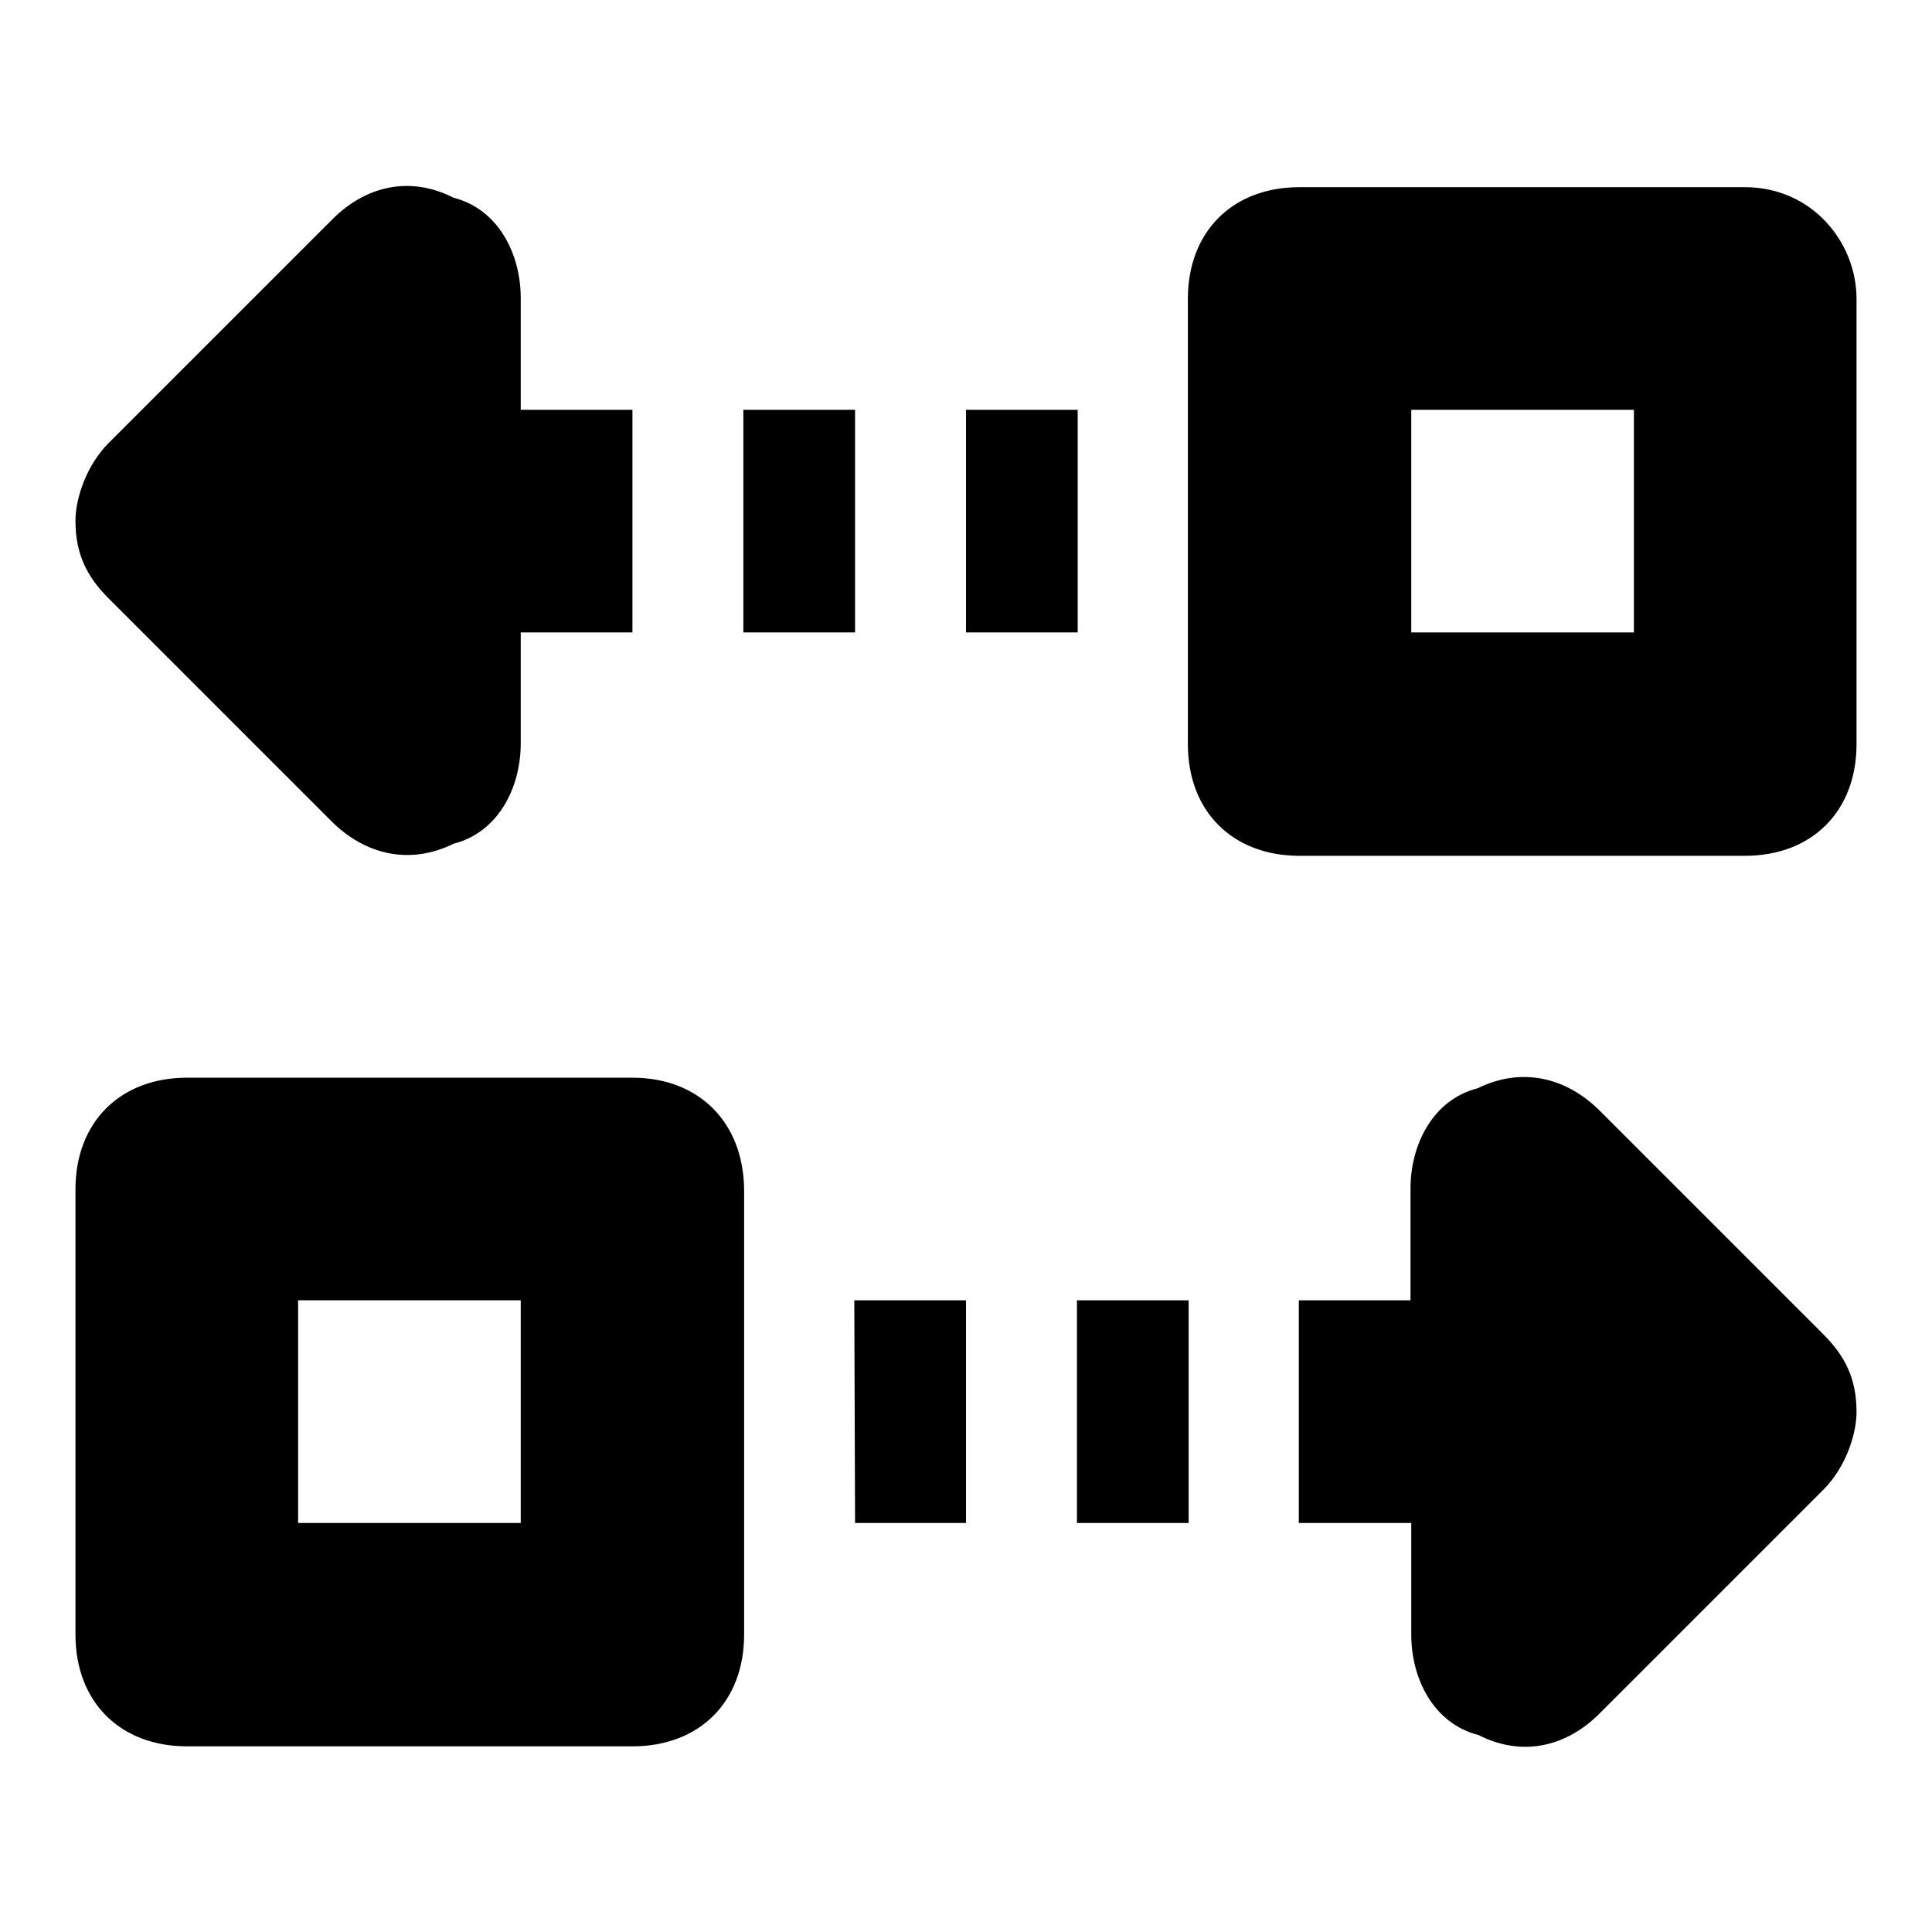
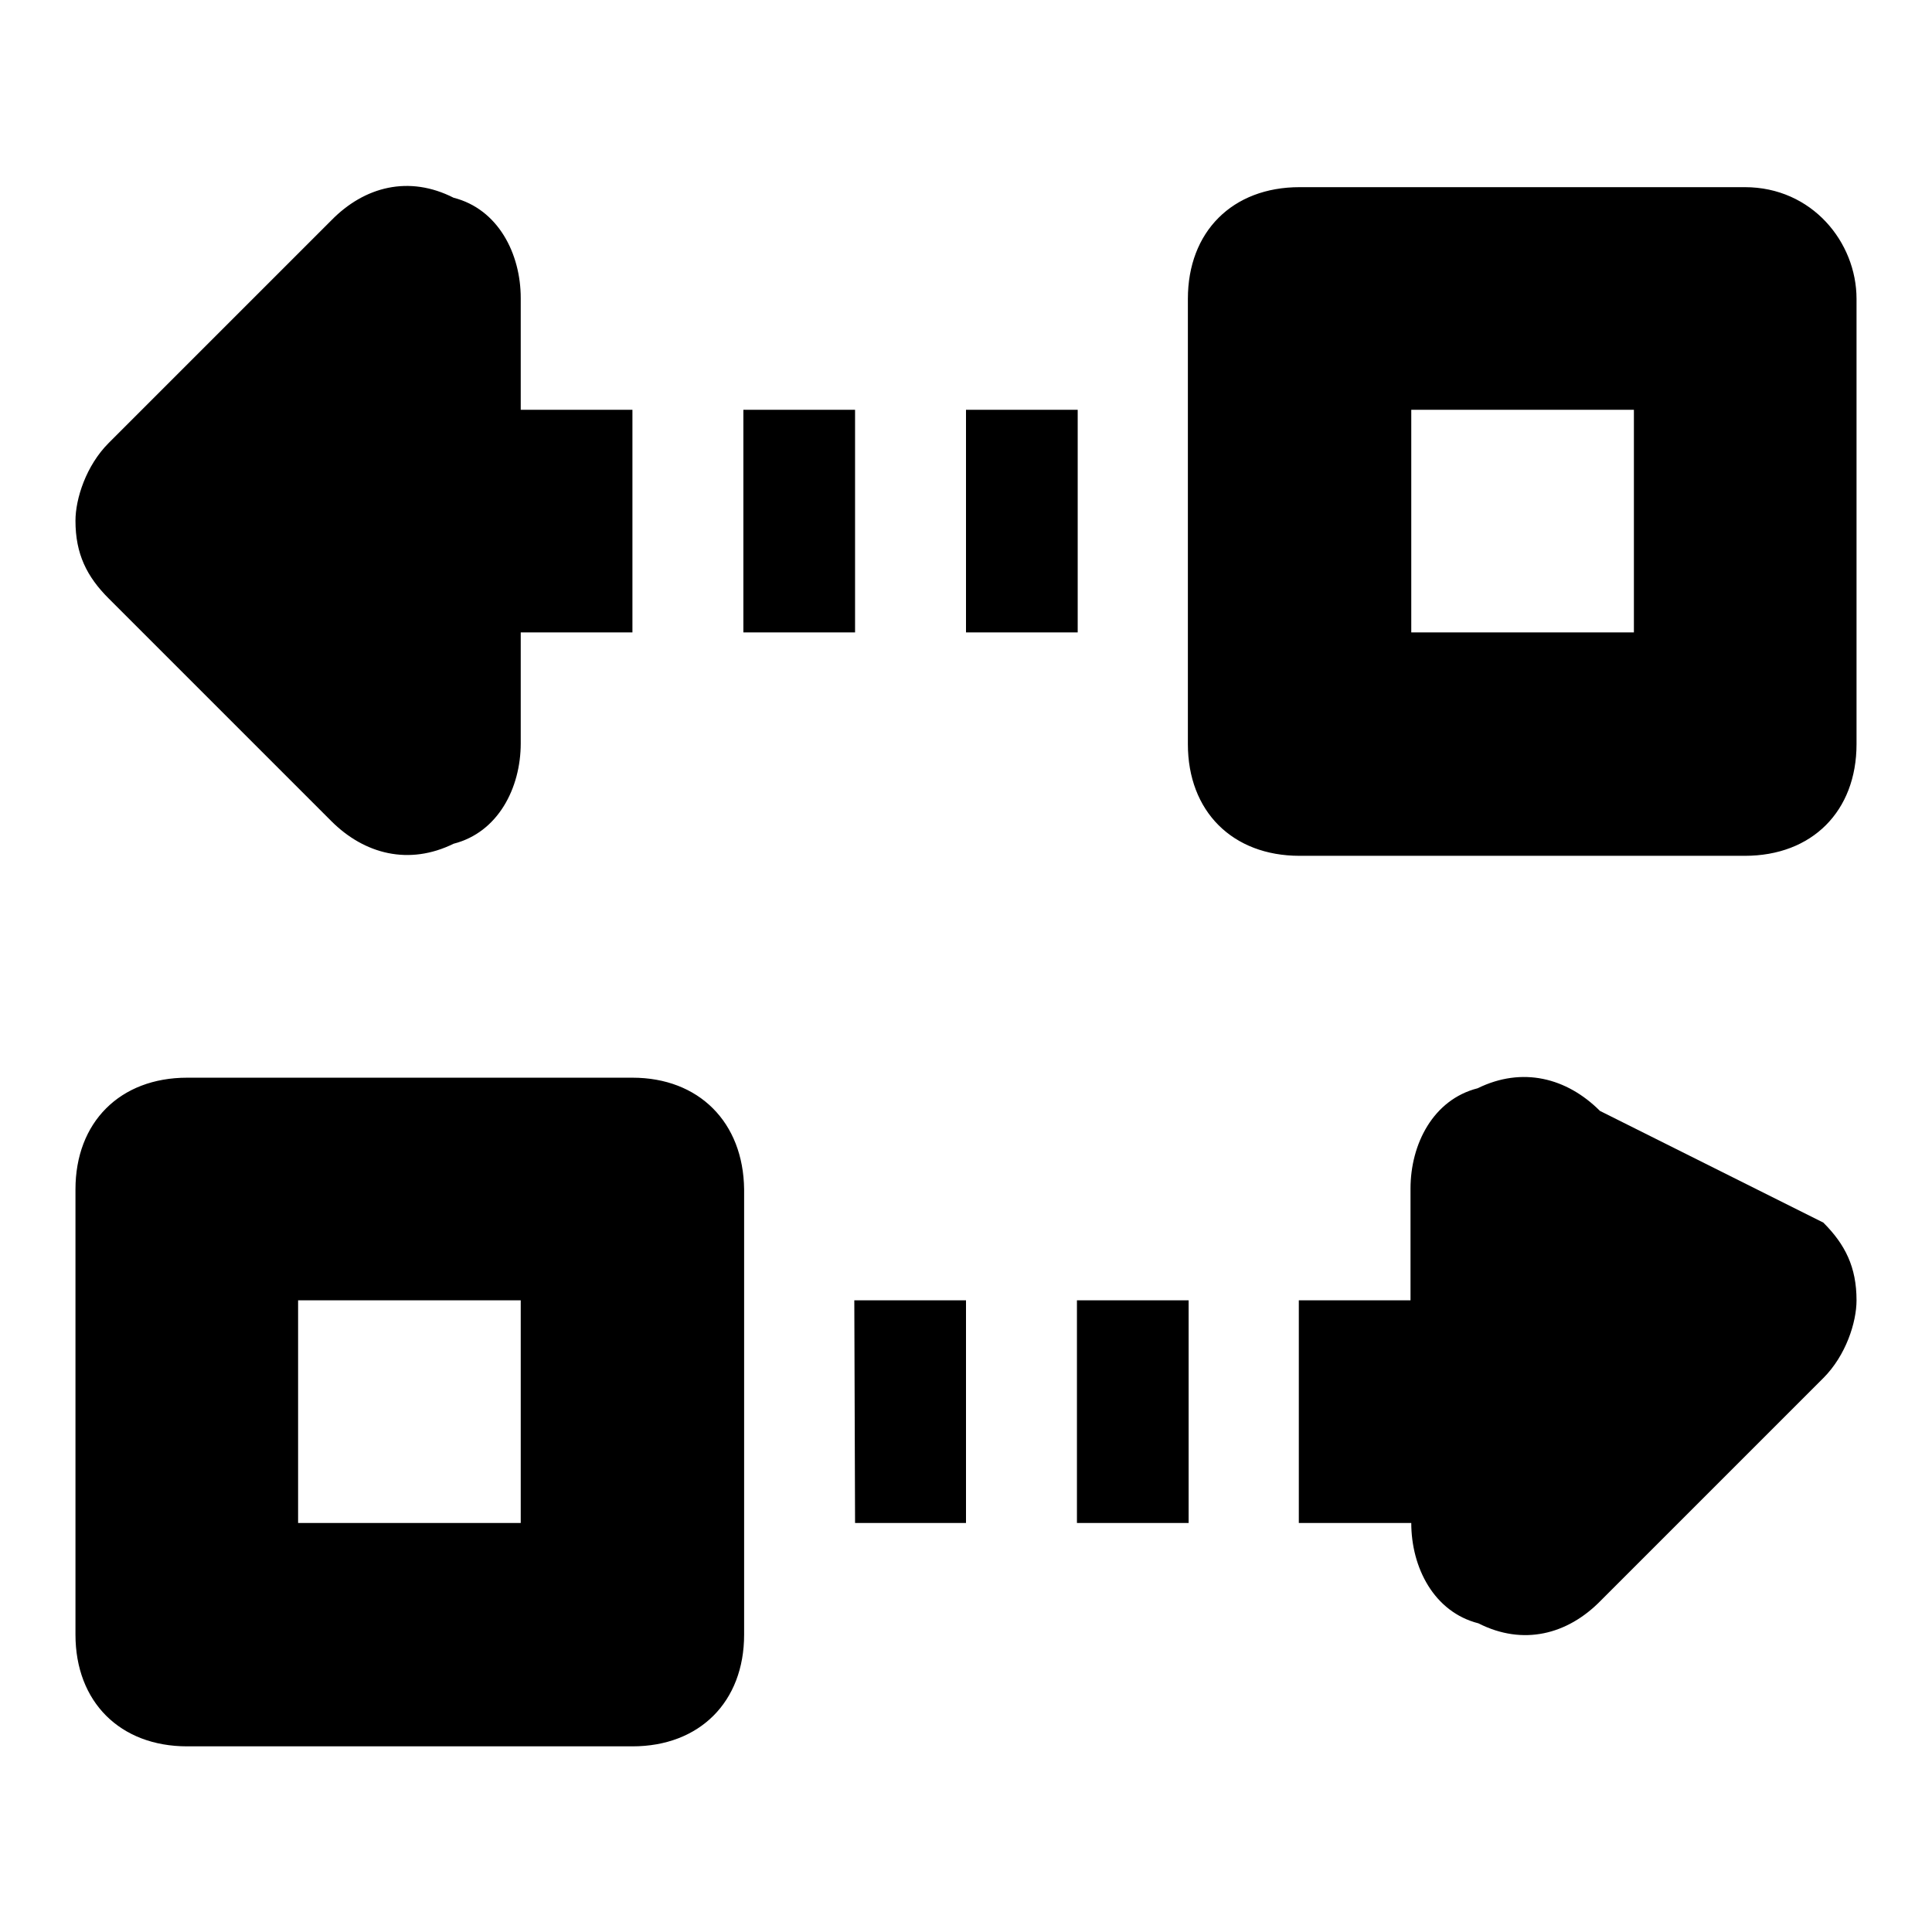
<svg xmlns="http://www.w3.org/2000/svg" version="1.1" x="0px" y="0px" viewBox="0 0 256 256" enable-background="new 0 0 256 256" xml:space="preserve">
  <g>
    <g>
-       <path fill="#000000" d="M43.9,108.8c4.4,4.4,10.3,5.9,16.2,3c5.9-1.5,8.9-7.4,8.9-13.3V83.8h14.8V54.3H69V39.5c0-5.9-3-11.8-8.9-13.3c-5.9-3-11.8-1.5-16.2,3L14.4,58.7c-3,3-4.4,7.4-4.4,10.3c0,4.4,1.5,7.4,4.4,10.3L43.9,108.8z M212,147.2c-4.4-4.4-10.3-5.9-16.2-3c-5.9,1.5-8.9,7.4-8.9,13.3v14.8h-14.8v29.5H187v14.8c0,5.9,3,11.8,8.9,13.3c5.9,3,11.8,1.5,16.2-3l29.5-29.5c3-3,4.4-7.4,4.4-10.3c0-4.4-1.5-7.4-4.4-10.3L212,147.2z M113.3,201.8H128v-29.5h-14.8L113.3,201.8L113.3,201.8z M113.3,54.3H98.5v29.5h14.8V54.3z M83.8,142.8h-59c-8.9,0-14.8,5.9-14.8,14.8v59c0,8.9,5.9,14.8,14.8,14.8h59c8.9,0,14.8-5.9,14.8-14.8v-59C98.5,148.7,92.6,142.8,83.8,142.8z M69,201.8H39.5v-29.5H69V201.8z M142.7,54.3H128v29.5h14.8V54.3z M231.2,24.8h-59c-8.9,0-14.8,5.9-14.8,14.8v59c0,8.9,5.9,14.8,14.8,14.8h59c8.9,0,14.8-5.9,14.8-14.8v-59C246,32.1,240.1,24.8,231.2,24.8z M216.5,83.8H187V54.3h29.5V83.8z M142.7,201.8h14.8v-29.5h-14.8V201.8z" />
+       <path fill="#000000" d="M43.9,108.8c4.4,4.4,10.3,5.9,16.2,3c5.9-1.5,8.9-7.4,8.9-13.3V83.8h14.8V54.3H69V39.5c0-5.9-3-11.8-8.9-13.3c-5.9-3-11.8-1.5-16.2,3L14.4,58.7c-3,3-4.4,7.4-4.4,10.3c0,4.4,1.5,7.4,4.4,10.3L43.9,108.8z M212,147.2c-4.4-4.4-10.3-5.9-16.2-3c-5.9,1.5-8.9,7.4-8.9,13.3v14.8h-14.8v29.5H187c0,5.9,3,11.8,8.9,13.3c5.9,3,11.8,1.5,16.2-3l29.5-29.5c3-3,4.4-7.4,4.4-10.3c0-4.4-1.5-7.4-4.4-10.3L212,147.2z M113.3,201.8H128v-29.5h-14.8L113.3,201.8L113.3,201.8z M113.3,54.3H98.5v29.5h14.8V54.3z M83.8,142.8h-59c-8.9,0-14.8,5.9-14.8,14.8v59c0,8.9,5.9,14.8,14.8,14.8h59c8.9,0,14.8-5.9,14.8-14.8v-59C98.5,148.7,92.6,142.8,83.8,142.8z M69,201.8H39.5v-29.5H69V201.8z M142.7,54.3H128v29.5h14.8V54.3z M231.2,24.8h-59c-8.9,0-14.8,5.9-14.8,14.8v59c0,8.9,5.9,14.8,14.8,14.8h59c8.9,0,14.8-5.9,14.8-14.8v-59C246,32.1,240.1,24.8,231.2,24.8z M216.5,83.8H187V54.3h29.5V83.8z M142.7,201.8h14.8v-29.5h-14.8V201.8z" />
    </g>
  </g>
</svg>